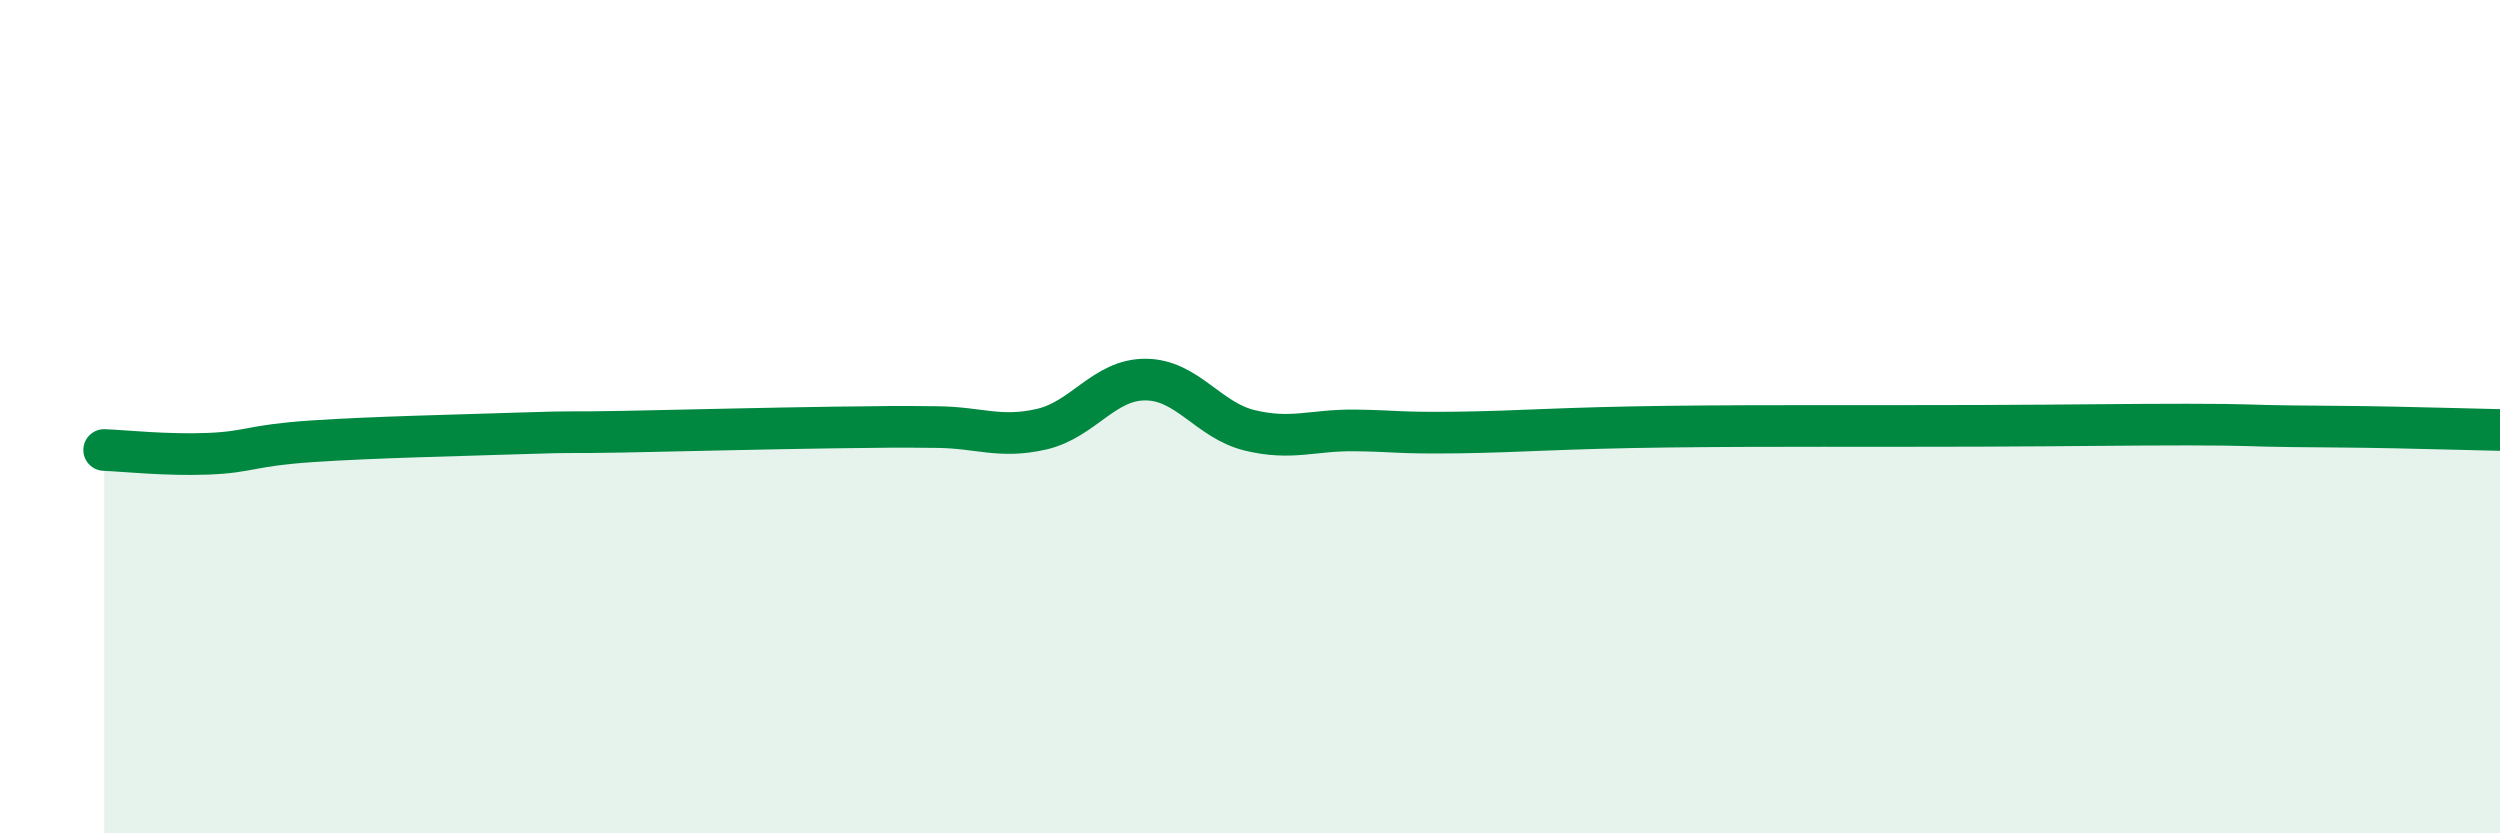
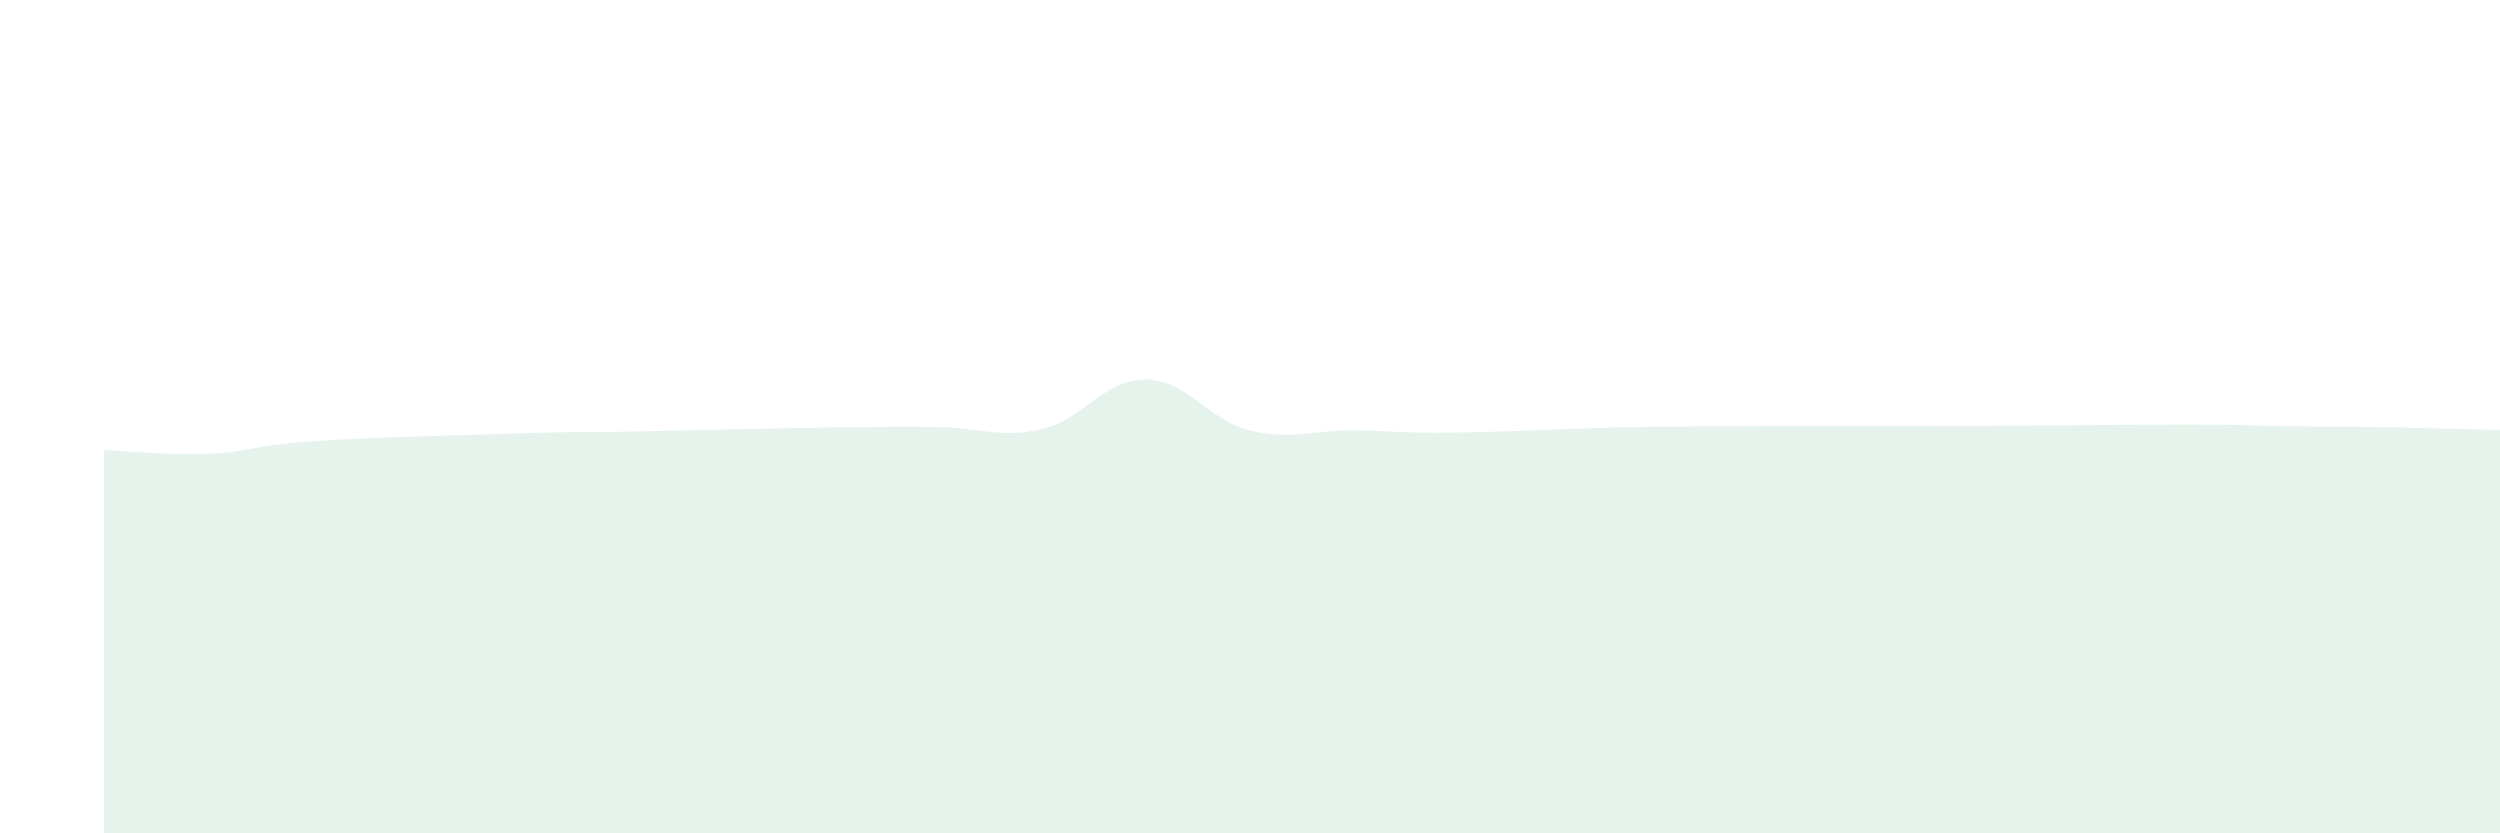
<svg xmlns="http://www.w3.org/2000/svg" width="60" height="20" viewBox="0 0 60 20">
  <path d="M 2.5,10.8 C 3,10.82 4,10.93 5,10.89 C 6,10.85 6,10.69 7.5,10.59 C 9,10.49 11,10.45 12.5,10.4 C 14,10.35 13.5,10.39 15,10.36 C 16.5,10.33 18.5,10.28 20,10.26 C 21.5,10.24 21.5,10.24 22.5,10.25 C 23.5,10.26 24,10.53 25,10.3 C 26,10.07 26.5,9.1 27.5,9.11 C 28.5,9.12 29,10.09 30,10.33 C 31,10.57 31.5,10.32 32.5,10.33 C 33.5,10.34 33.5,10.4 35,10.38 C 36.5,10.36 37.5,10.27 40,10.24 C 42.5,10.21 45,10.23 47.5,10.22 C 50,10.21 51,10.19 52.5,10.19 C 54,10.19 54,10.22 55,10.23 C 56,10.24 56.5,10.24 57.5,10.26 C 58.5,10.28 59.5,10.31 60,10.32L60 20L2.5 20Z" fill="#008740" opacity="0.1" stroke-linecap="round" stroke-linejoin="round" />
-   <path d="M 2.5,10.8 C 3,10.82 4,10.93 5,10.89 C 6,10.85 6,10.69 7.5,10.59 C 9,10.49 11,10.45 12.5,10.4 C 14,10.35 13.5,10.39 15,10.36 C 16.5,10.33 18.5,10.28 20,10.26 C 21.5,10.24 21.5,10.24 22.5,10.25 C 23.5,10.26 24,10.53 25,10.3 C 26,10.07 26.5,9.1 27.5,9.11 C 28.5,9.12 29,10.09 30,10.33 C 31,10.57 31.5,10.32 32.5,10.33 C 33.5,10.34 33.5,10.4 35,10.38 C 36.5,10.36 37.5,10.27 40,10.24 C 42.5,10.21 45,10.23 47.5,10.22 C 50,10.21 51,10.19 52.5,10.19 C 54,10.19 54,10.22 55,10.23 C 56,10.24 56.5,10.24 57.5,10.26 C 58.5,10.28 59.5,10.31 60,10.32" stroke="#008740" stroke-width="1" fill="none" stroke-linecap="round" stroke-linejoin="round" />
</svg>